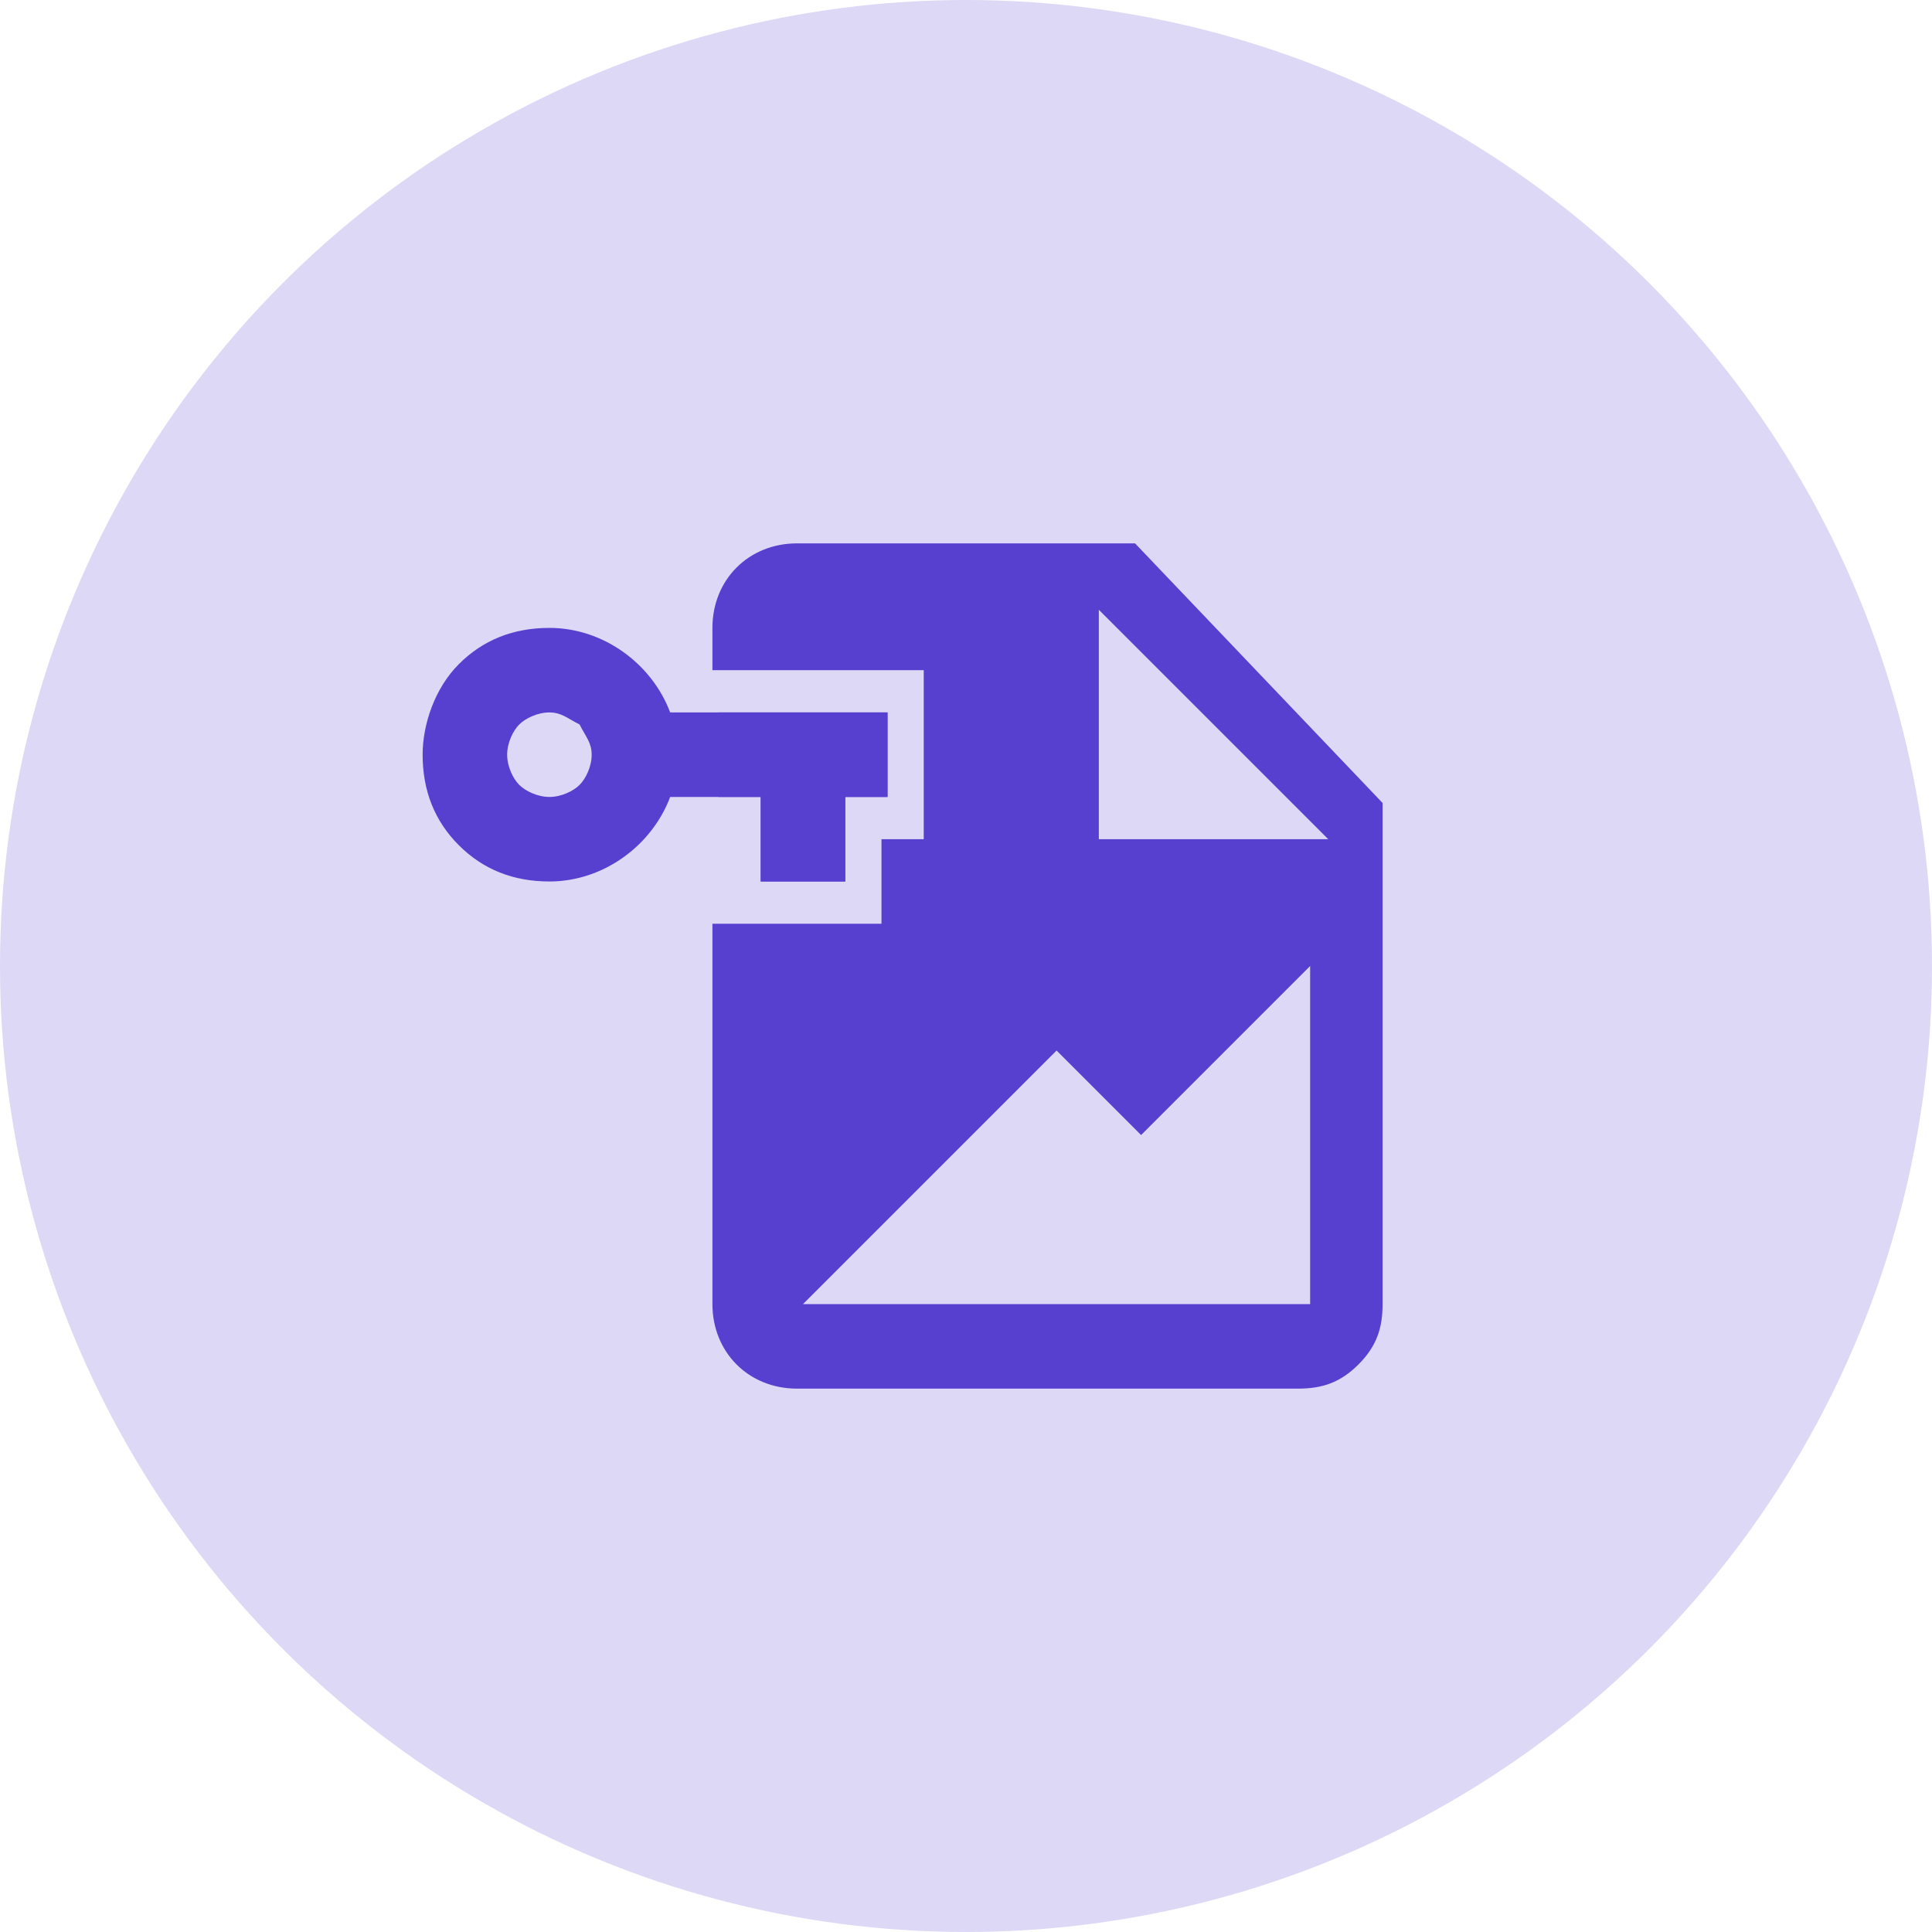
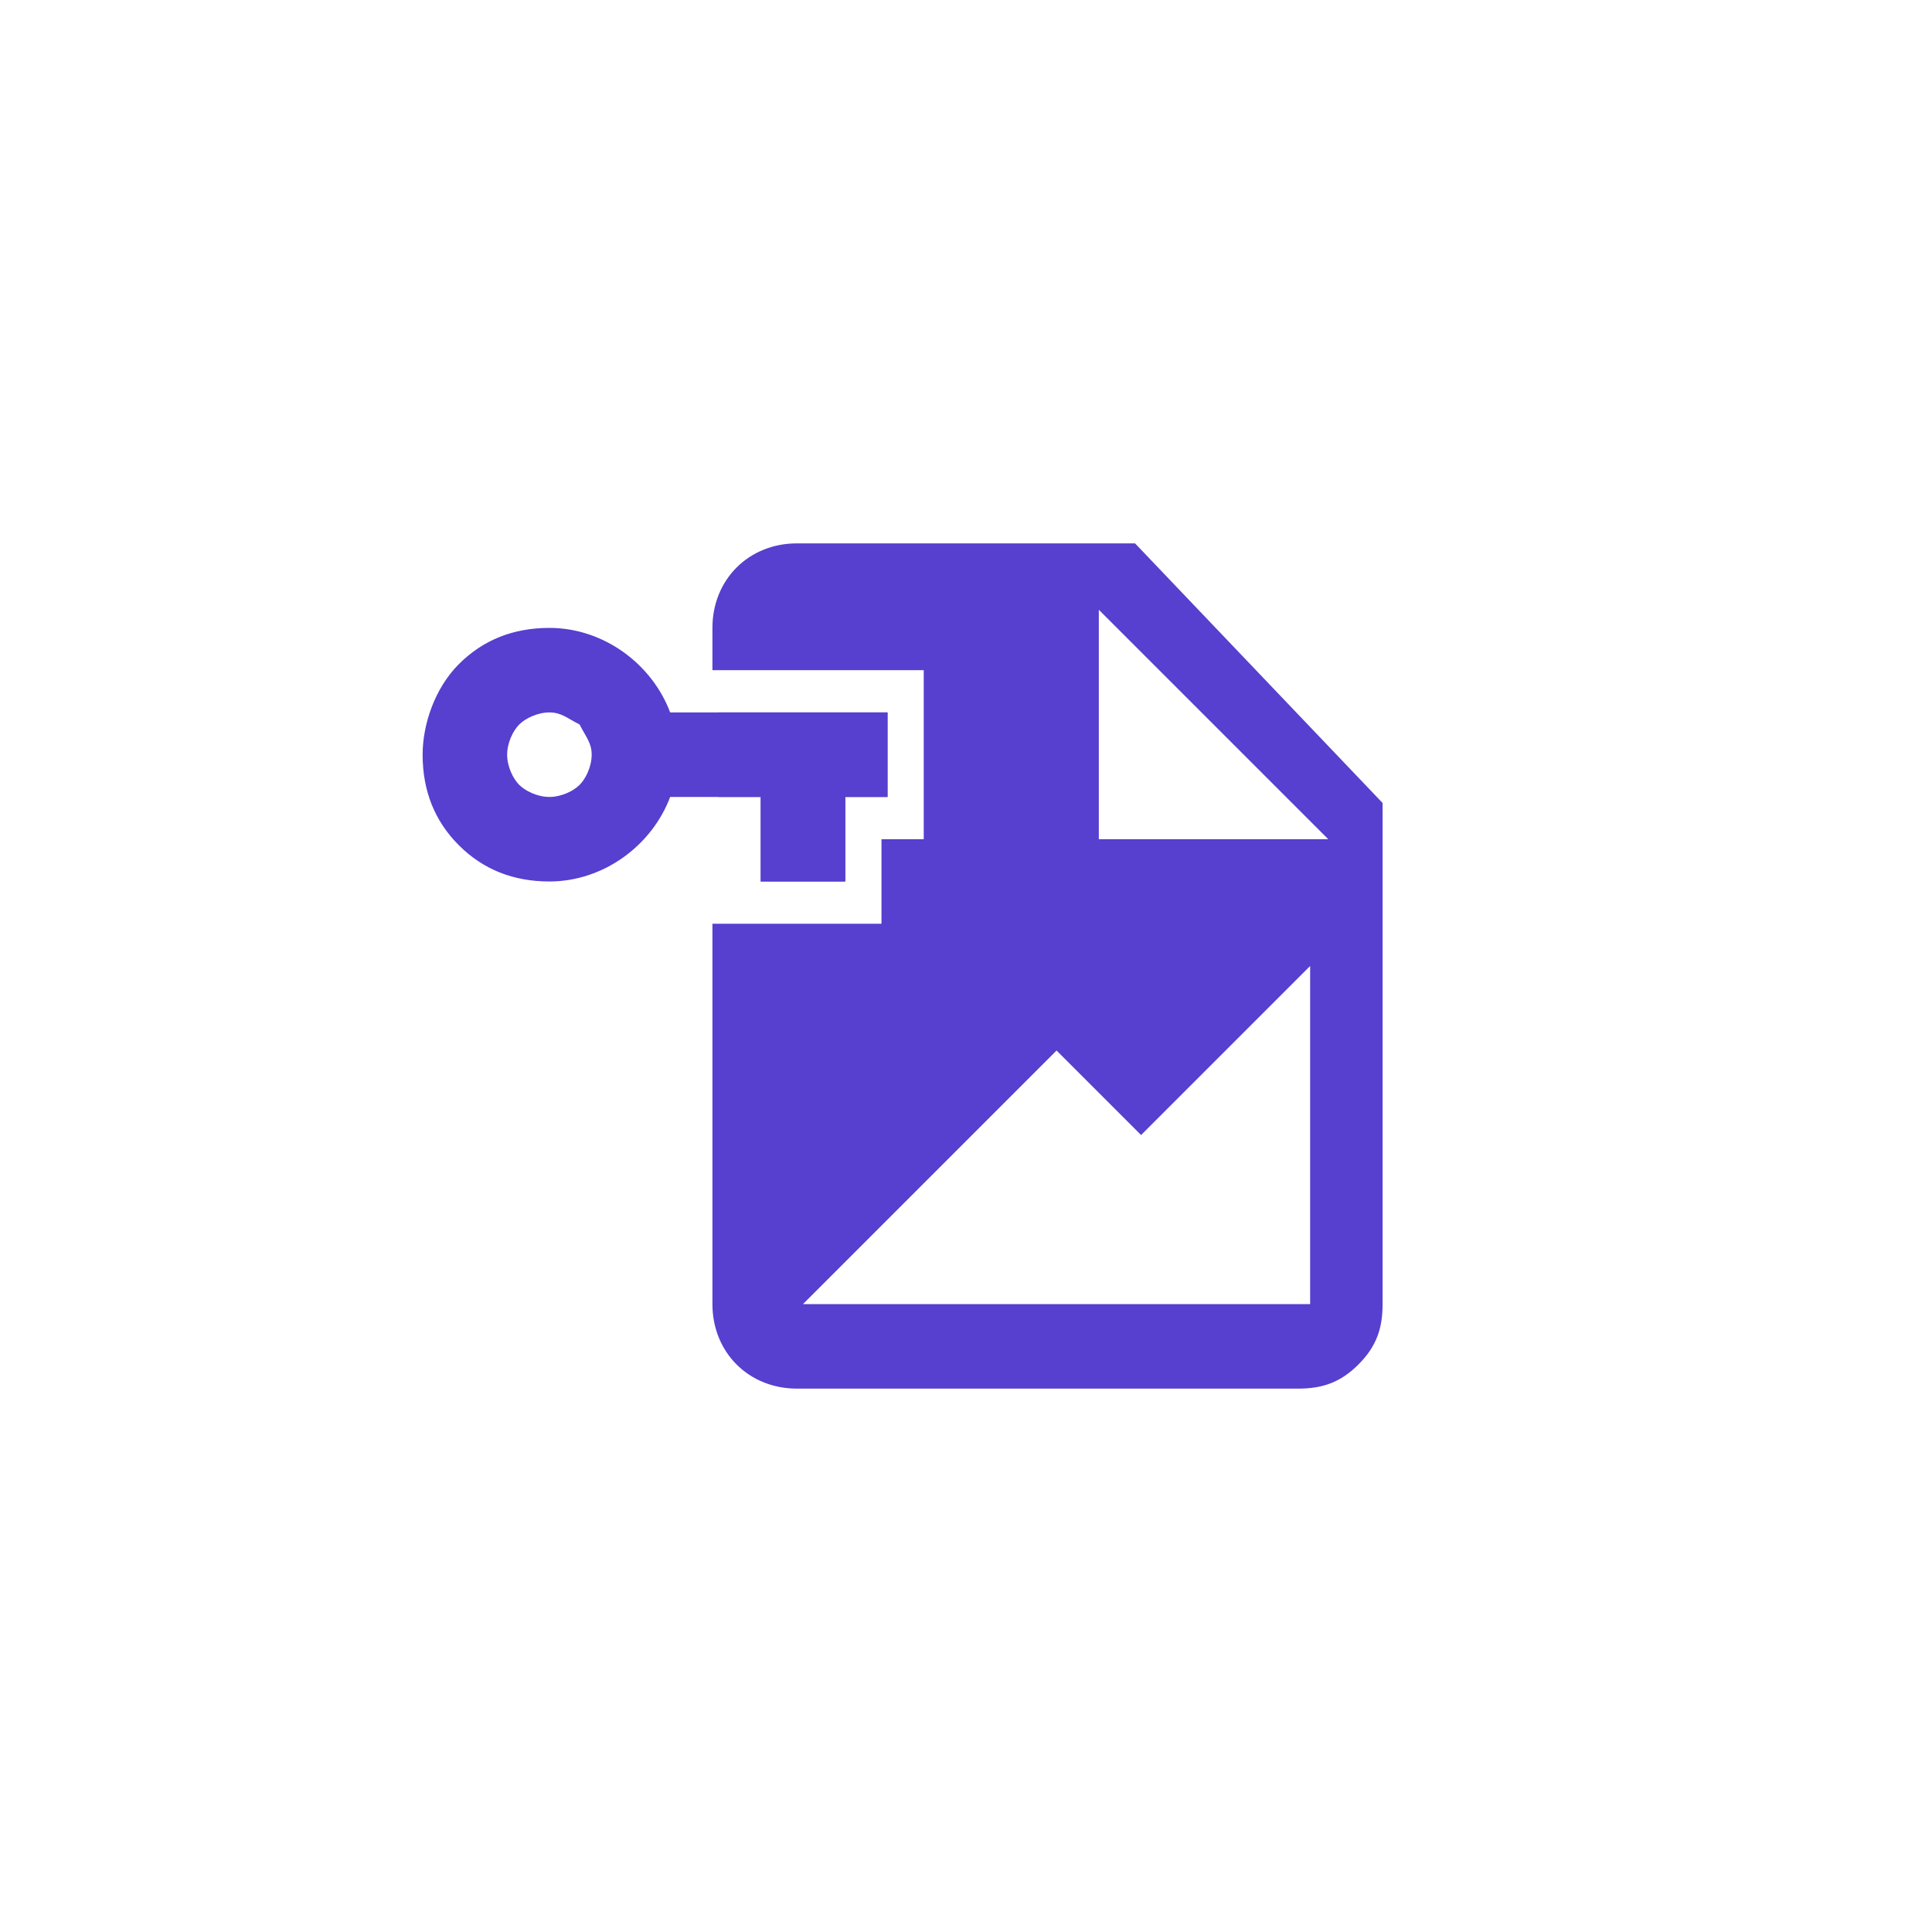
<svg xmlns="http://www.w3.org/2000/svg" id="Capa_1" x="0px" y="0px" viewBox="0 0 32 32" style="enable-background:new 0 0 32 32;" xml:space="preserve">
  <style type="text/css">	.st0{opacity:0.2;fill:#573FCF;enable-background:new    ;}	.st1{fill:#573FCF;}	.st2{fill-rule:evenodd;clip-rule:evenodd;fill:#573FCF;}</style>
-   <circle class="st0" cx="16" cy="16" r="16" />
  <g>
    <path class="st1" d="M14.7,11.8v1.4H14v1.4h-1.4v-1.4h-1.5c-0.3,0.8-1.1,1.4-2,1.4c-0.6,0-1.1-0.2-1.5-0.6C7.2,13.6,7,13.1,7,12.5  C7,12,7.2,11.4,7.6,11c0.4-0.4,0.9-0.6,1.5-0.6c0.9,0,1.7,0.6,2,1.4H14.7z M9.1,11.8c-0.2,0-0.4,0.1-0.5,0.2  c-0.1,0.1-0.2,0.3-0.2,0.5s0.1,0.4,0.2,0.5c0.1,0.1,0.3,0.2,0.5,0.2s0.4-0.1,0.5-0.2c0.1-0.1,0.2-0.3,0.2-0.5S9.7,12.2,9.6,12  C9.4,11.9,9.3,11.8,9.1,11.8z" />
    <path class="st2" d="M18.8,9h-5.6c-0.8,0-1.4,0.6-1.4,1.4v0.7h3.5v2.8h-0.7v1.4h-2.8v6.3c0,0.8,0.6,1.4,1.4,1.4h8.3  c0.4,0,0.7-0.1,1-0.4c0.3-0.3,0.4-0.6,0.4-1v-8.3L18.8,9z M22,13.9h-3.8v-3.8L22,13.9z M13.3,21.6l4.2-4.2l1.4,1.4l2.8-2.8v5.6  H13.3z" />
    <path class="st1" d="M11.9,13.2v-1.4h2.8v1.4H14v1.4h-1.4v-1.4H11.9z" />
  </g>
</svg>